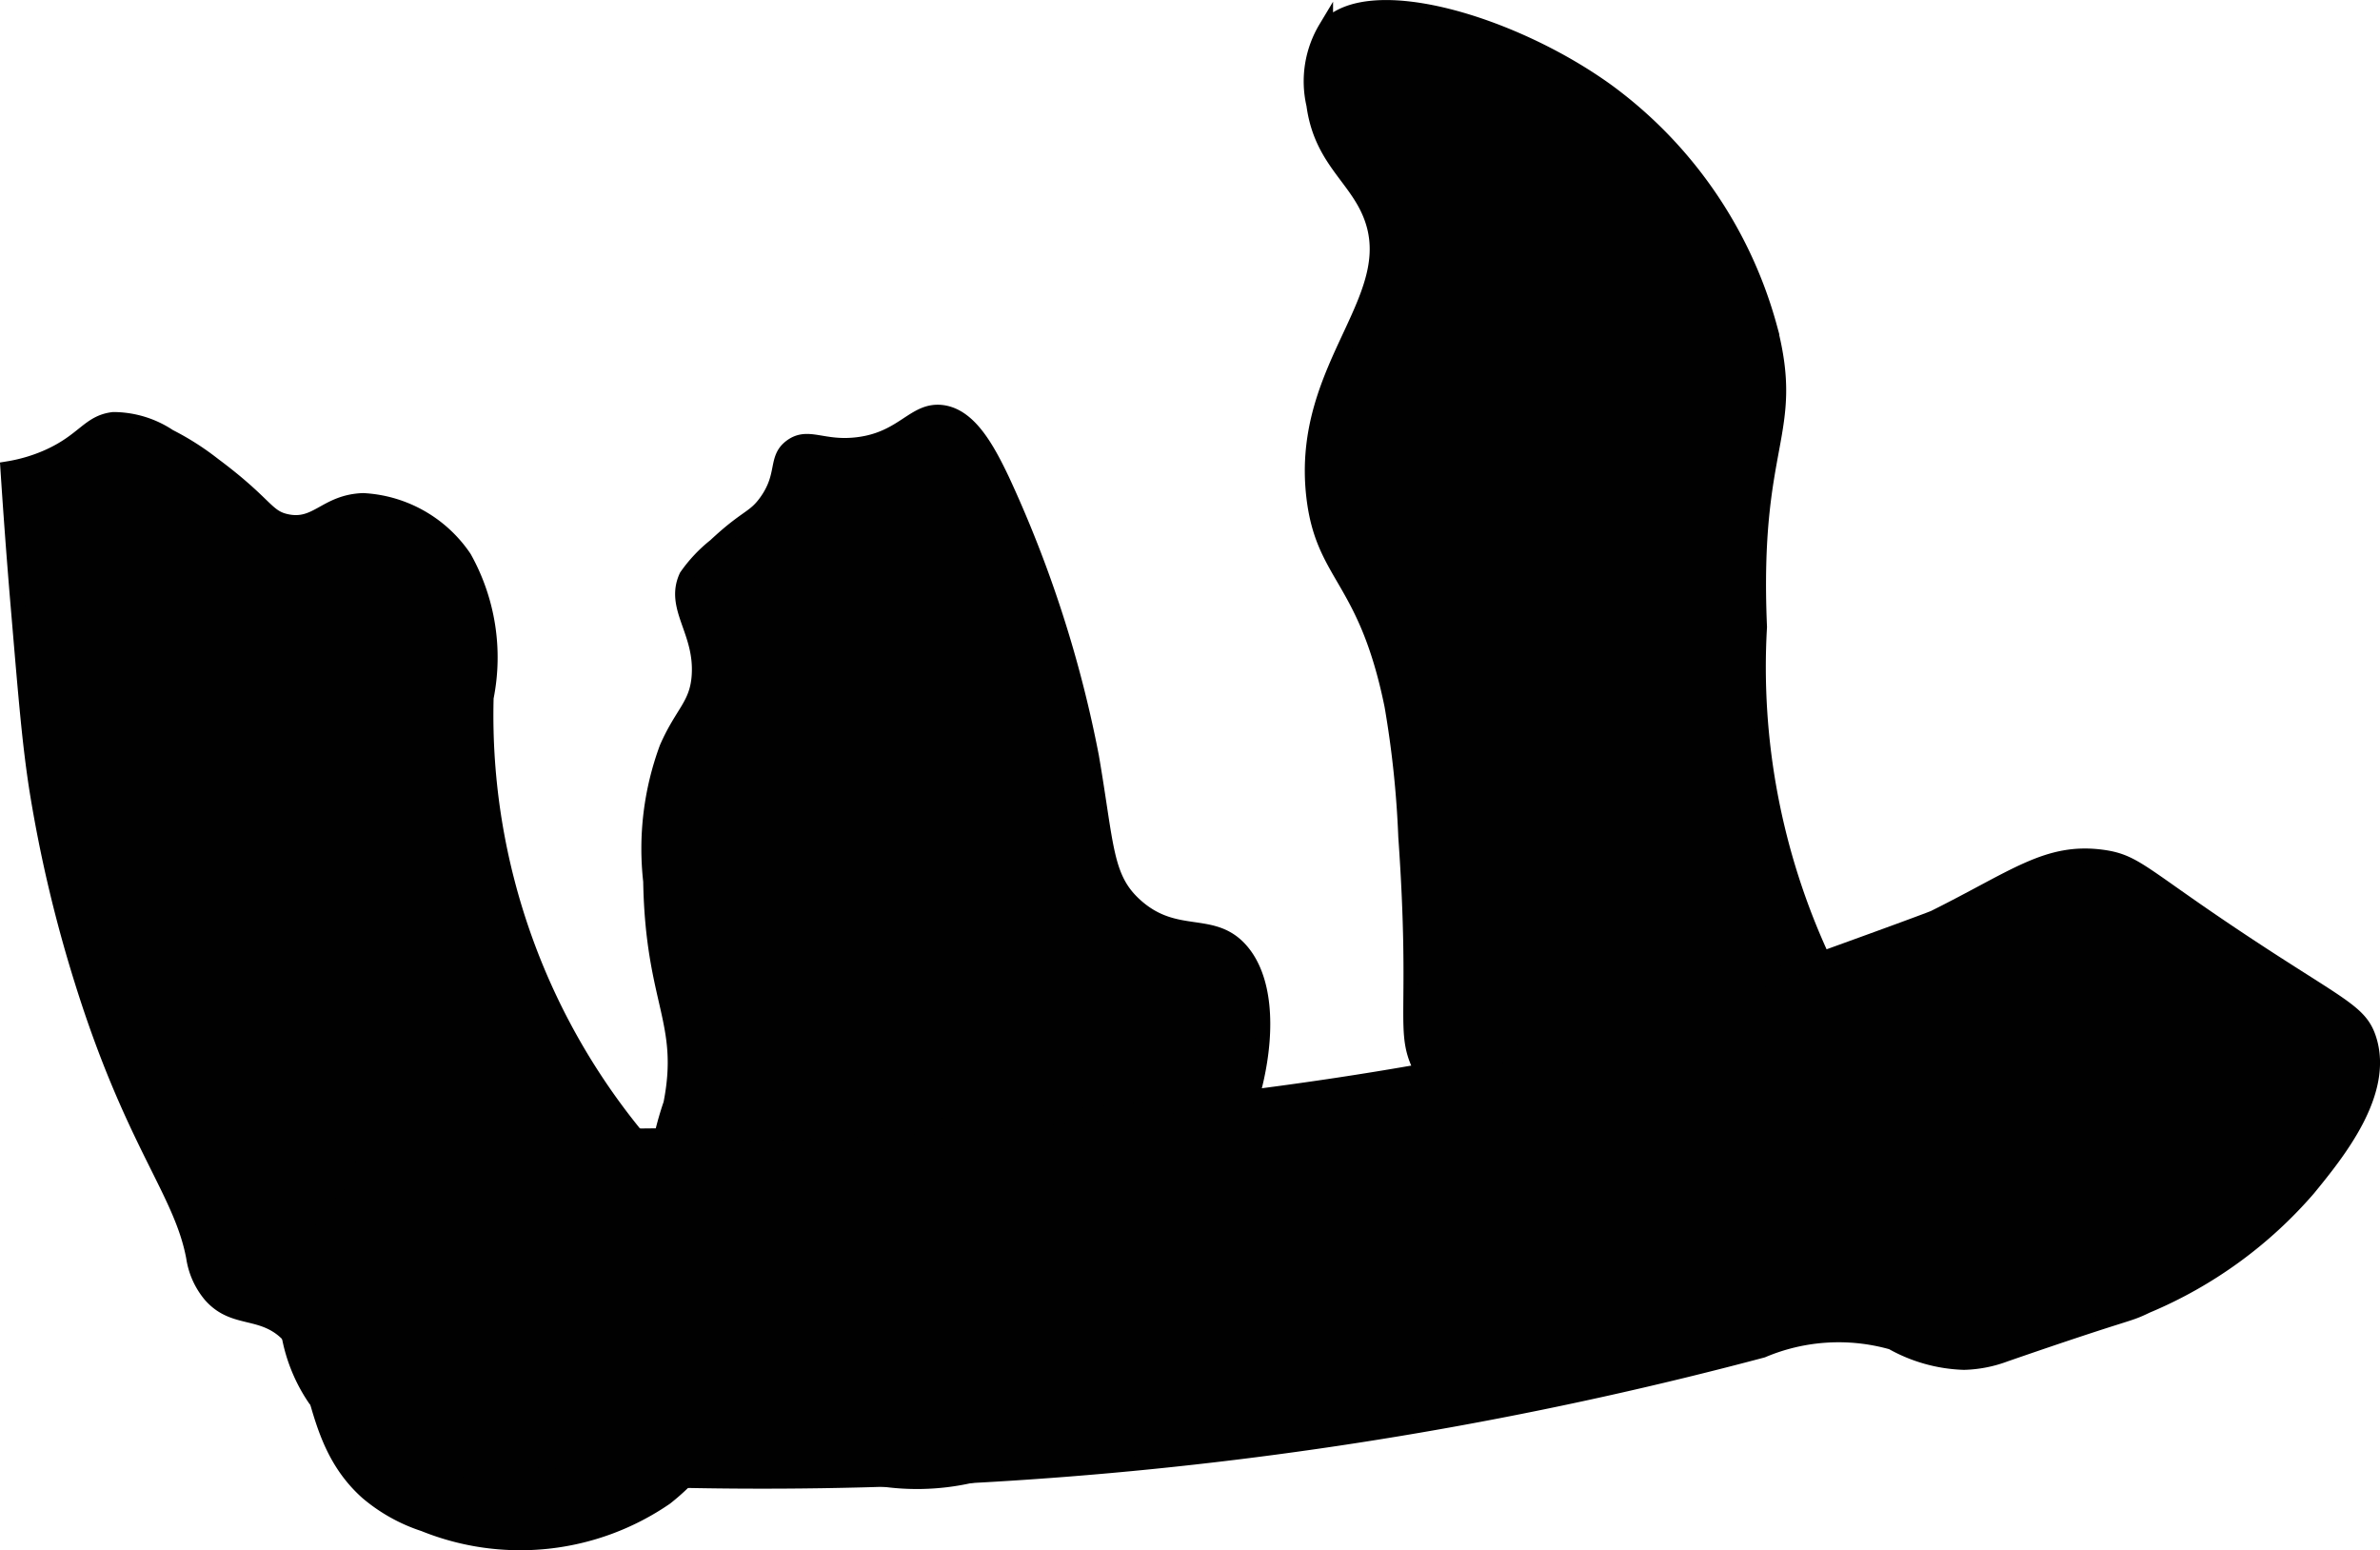
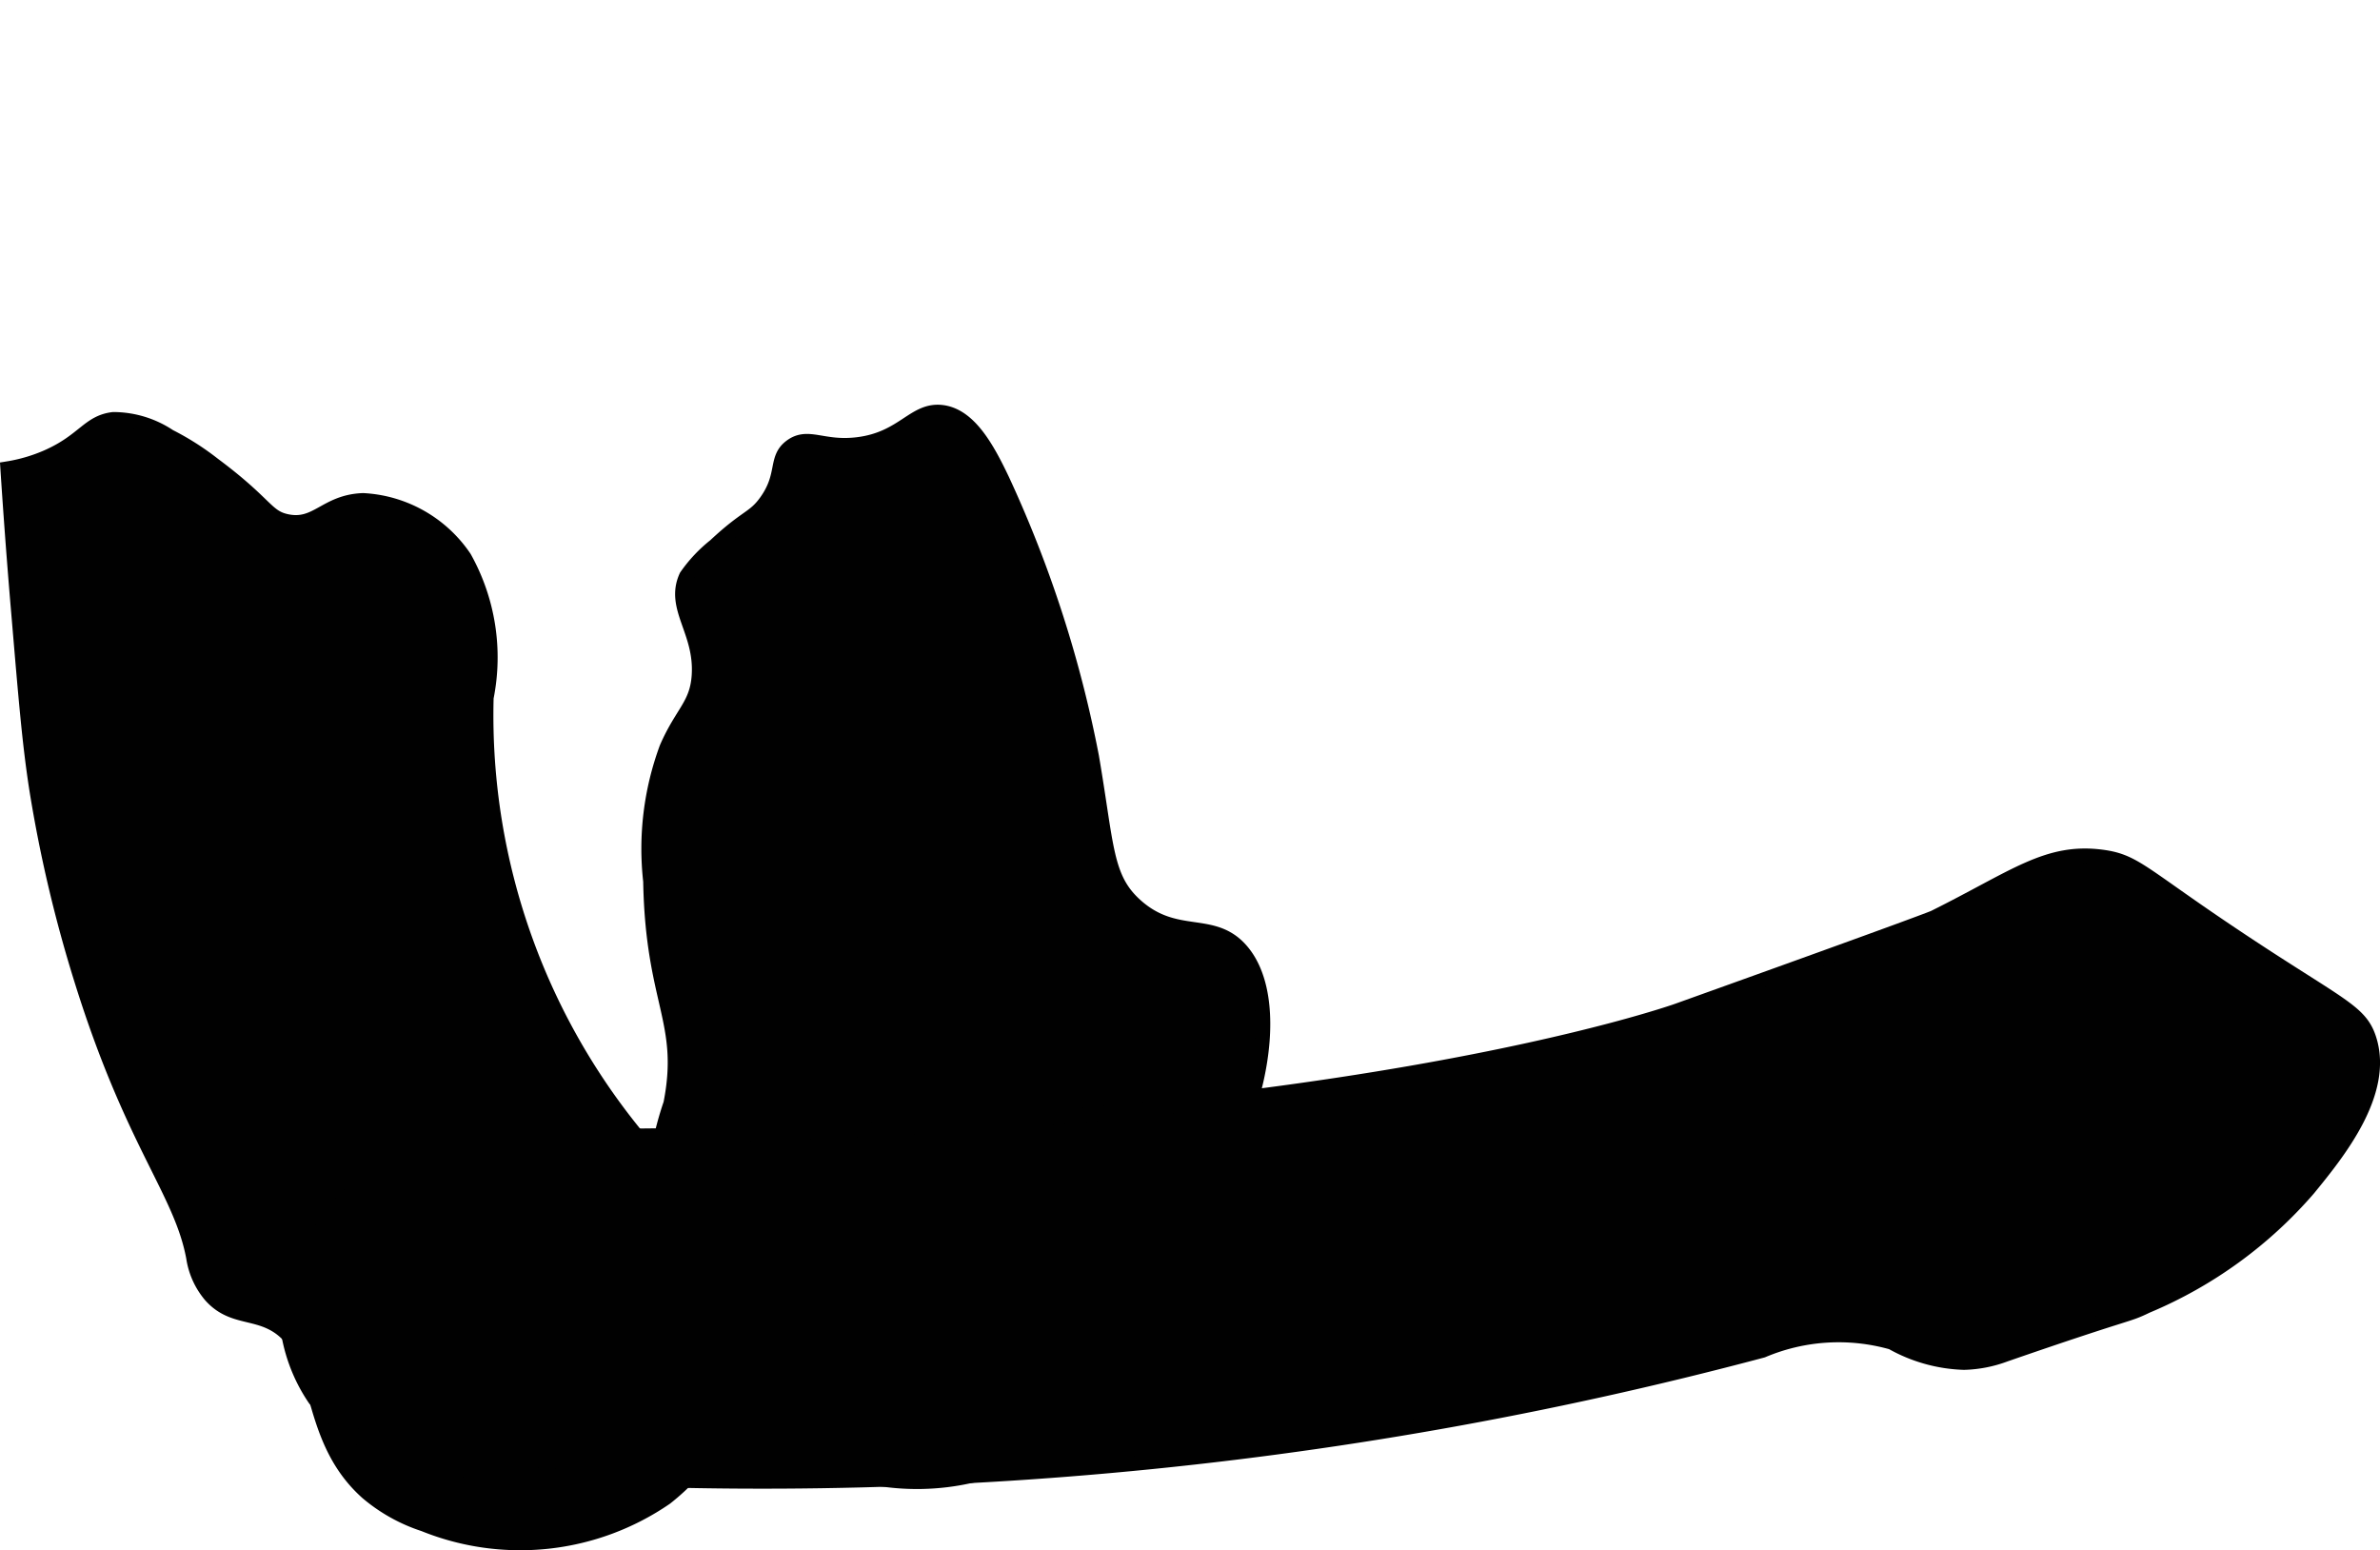
<svg xmlns="http://www.w3.org/2000/svg" version="1.1" width="8.651mm" height="5.635mm" viewBox="0 0 24.522 15.973">
  <defs>
    <style type="text/css">
      .a {
        fill: #010101;
        stroke: #010101;
        stroke-miterlimit: 10;
        stroke-width: 0.15px;
      }
    </style>
  </defs>
  <path class="a" d="M.079,4.828c.024.367.06.883.113,1.502.075.886.112,1.329.183,1.79a14.007,14.007,0,0,0,.467,1.984c.525,1.682,1.024,2.168,1.151,2.85a.787.787,0,0,0,.175.39c.189.215.404.177.616.276.574.267.327,1.155.998,1.756a1.733,1.733,0,0,0,.585.327,2.647,2.647,0,0,0,2.492-.272A2.346,2.346,0,0,0,7.651,12.902c-.18-.48-.454-.506-.949-1.031A6.832,6.832,0,0,1,5.011,7.188,2.106,2.106,0,0,0,4.785,5.746a1.343,1.343,0,0,0-1.045-.591c-.389.015-.475.283-.788.216-.212-.046-.202-.175-.75-.583a2.752,2.752,0,0,0-.458-.292,1.042,1.042,0,0,0-.576-.176c-.255.03-.301.218-.674.385A1.68,1.68,0,0,1,.079,4.828Z" />
  <path class="a" d="M6.702,9.079c.022,1.25.375,1.443.208,2.292a3.297,3.297,0,0,0-.167.792,2.721,2.721,0,0,0,.463,1.305,5.787,5.787,0,0,0,.829,1.361,2.506,2.506,0,0,0,1.97.374c.24-.043,1.379-.246,1.624-.963.126-.37-.062-.648.171-1.137a1.793,1.793,0,0,1,.402-.523c.708-.732,1.081-2.229.583-2.792-.294-.333-.668-.087-1.083-.458-.317-.284-.294-.602-.454-1.535a12.316,12.316,0,0,0-.92-2.848c-.158-.332-.343-.668-.626-.7-.286-.032-.395.275-.866.332-.359.044-.508-.109-.684.019-.173.126-.059.296-.261.574-.125.172-.196.144-.523.45a1.483,1.483,0,0,0-.296.315c-.149.323.158.563.13,1.018-.019.31-.173.382-.333.75A2.996,2.996,0,0,0,6.702,9.079Z" />
-   <path class="a" d="M13.535,1.079c.07.518.371.709.542,1.042.467.912-.707,1.6-.542,3,.098.827.536.828.805,2.151a10.298,10.298,0,0,1,.142,1.348c.132,1.871-.051,2.005.17,2.416.505.938,1.967,1.176,2.925,1.044.17-.023,1.515-.223,1.708-.958.105-.399-.199-.691-.504-1.247a7.134,7.134,0,0,1-.65-3.415c-.083-1.92.391-1.98.105-3.086A4.479,4.479,0,0,0,16.563.939c-.973-.704-2.472-1.15-2.903-.651A1.067,1.067,0,0,0,13.535,1.079Z" />
  <path class="a" d="M4.964,11.743a3.673,3.673,0,0,0-.845.086,1.736,1.736,0,0,0-1.039.962,1.71,1.71,0,0,0,.164,1.621,2.05,2.05,0,0,0,1.385.72A40.039,40.039,0,0,0,18.16,13.913a2.011,2.011,0,0,1,1.333-.083,1.613,1.613,0,0,0,.743.208,1.303,1.303,0,0,0,.424-.083c1.355-.469,1.234-.392,1.458-.5A4.498,4.498,0,0,0,23.785,12.246c.299-.366.804-.986.625-1.542-.083-.258-.256-.324-1.042-.833-1.296-.841-1.333-.991-1.708-1.042-.566-.076-.898.209-1.732.624,0,0-.087.043-2.643.959,0,0-3.589,1.286-11.25,1.292C5.672,11.705,5.436,11.717,4.964,11.743Z" />
</svg>